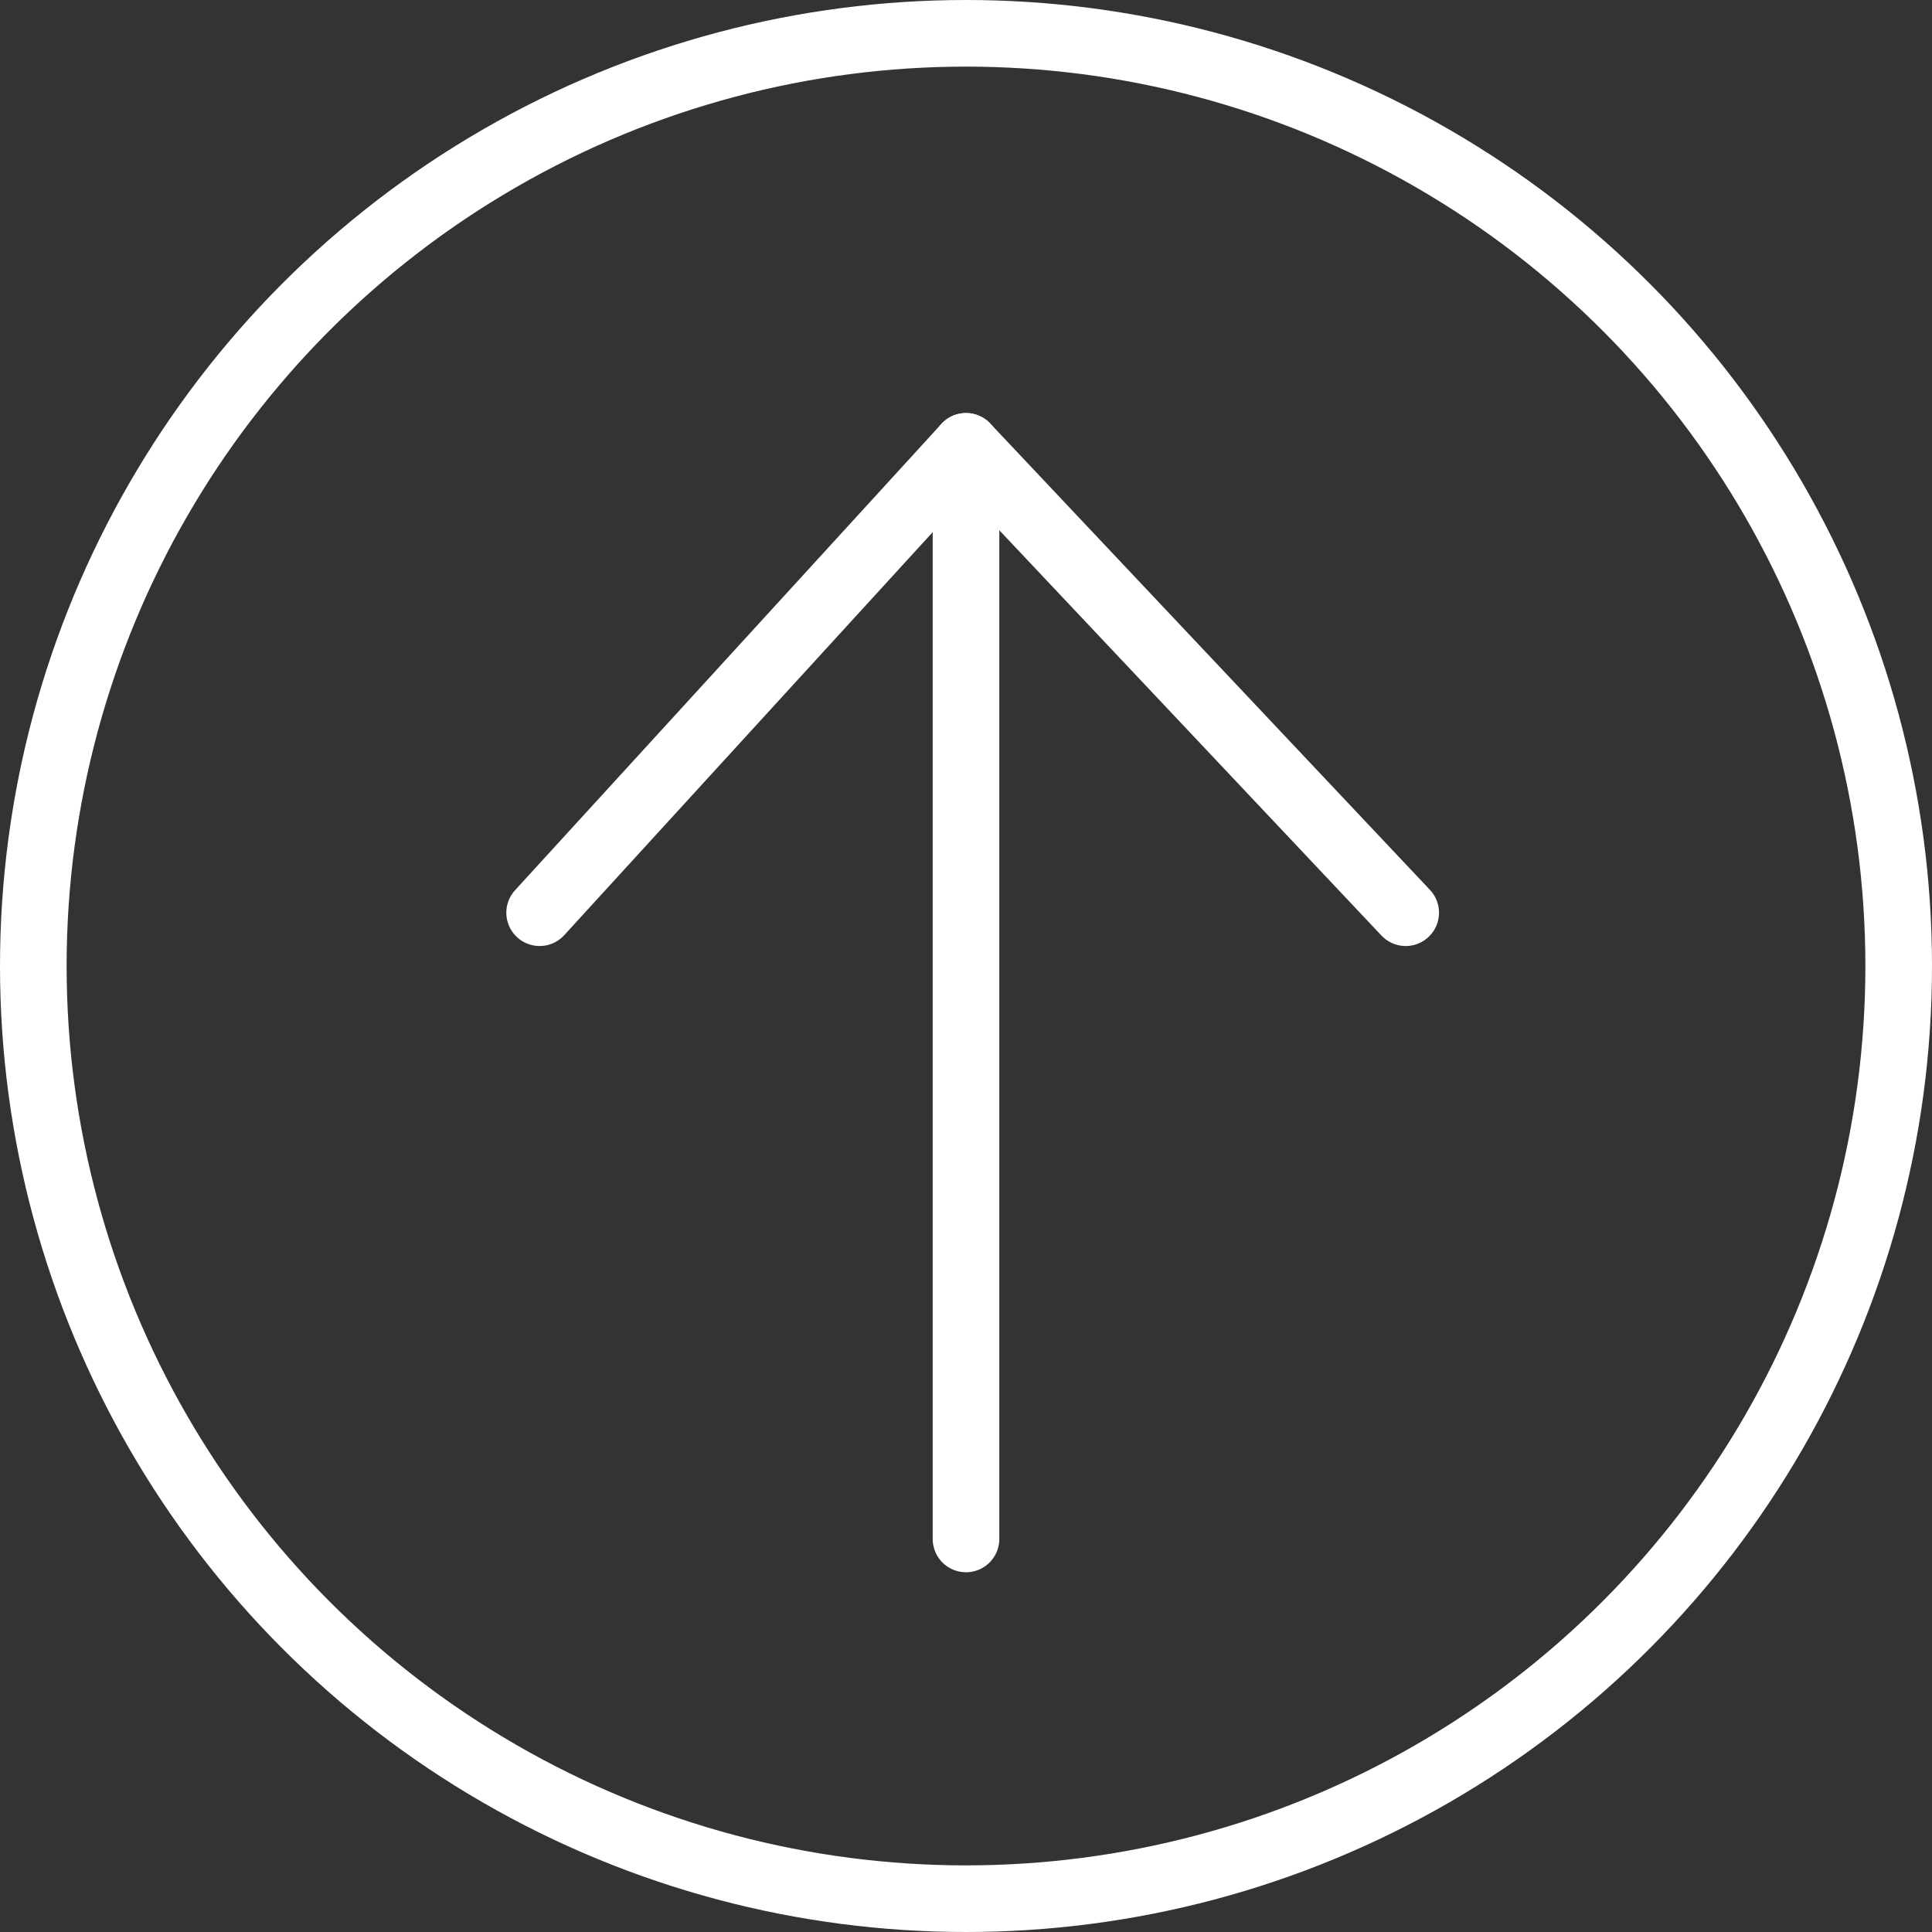
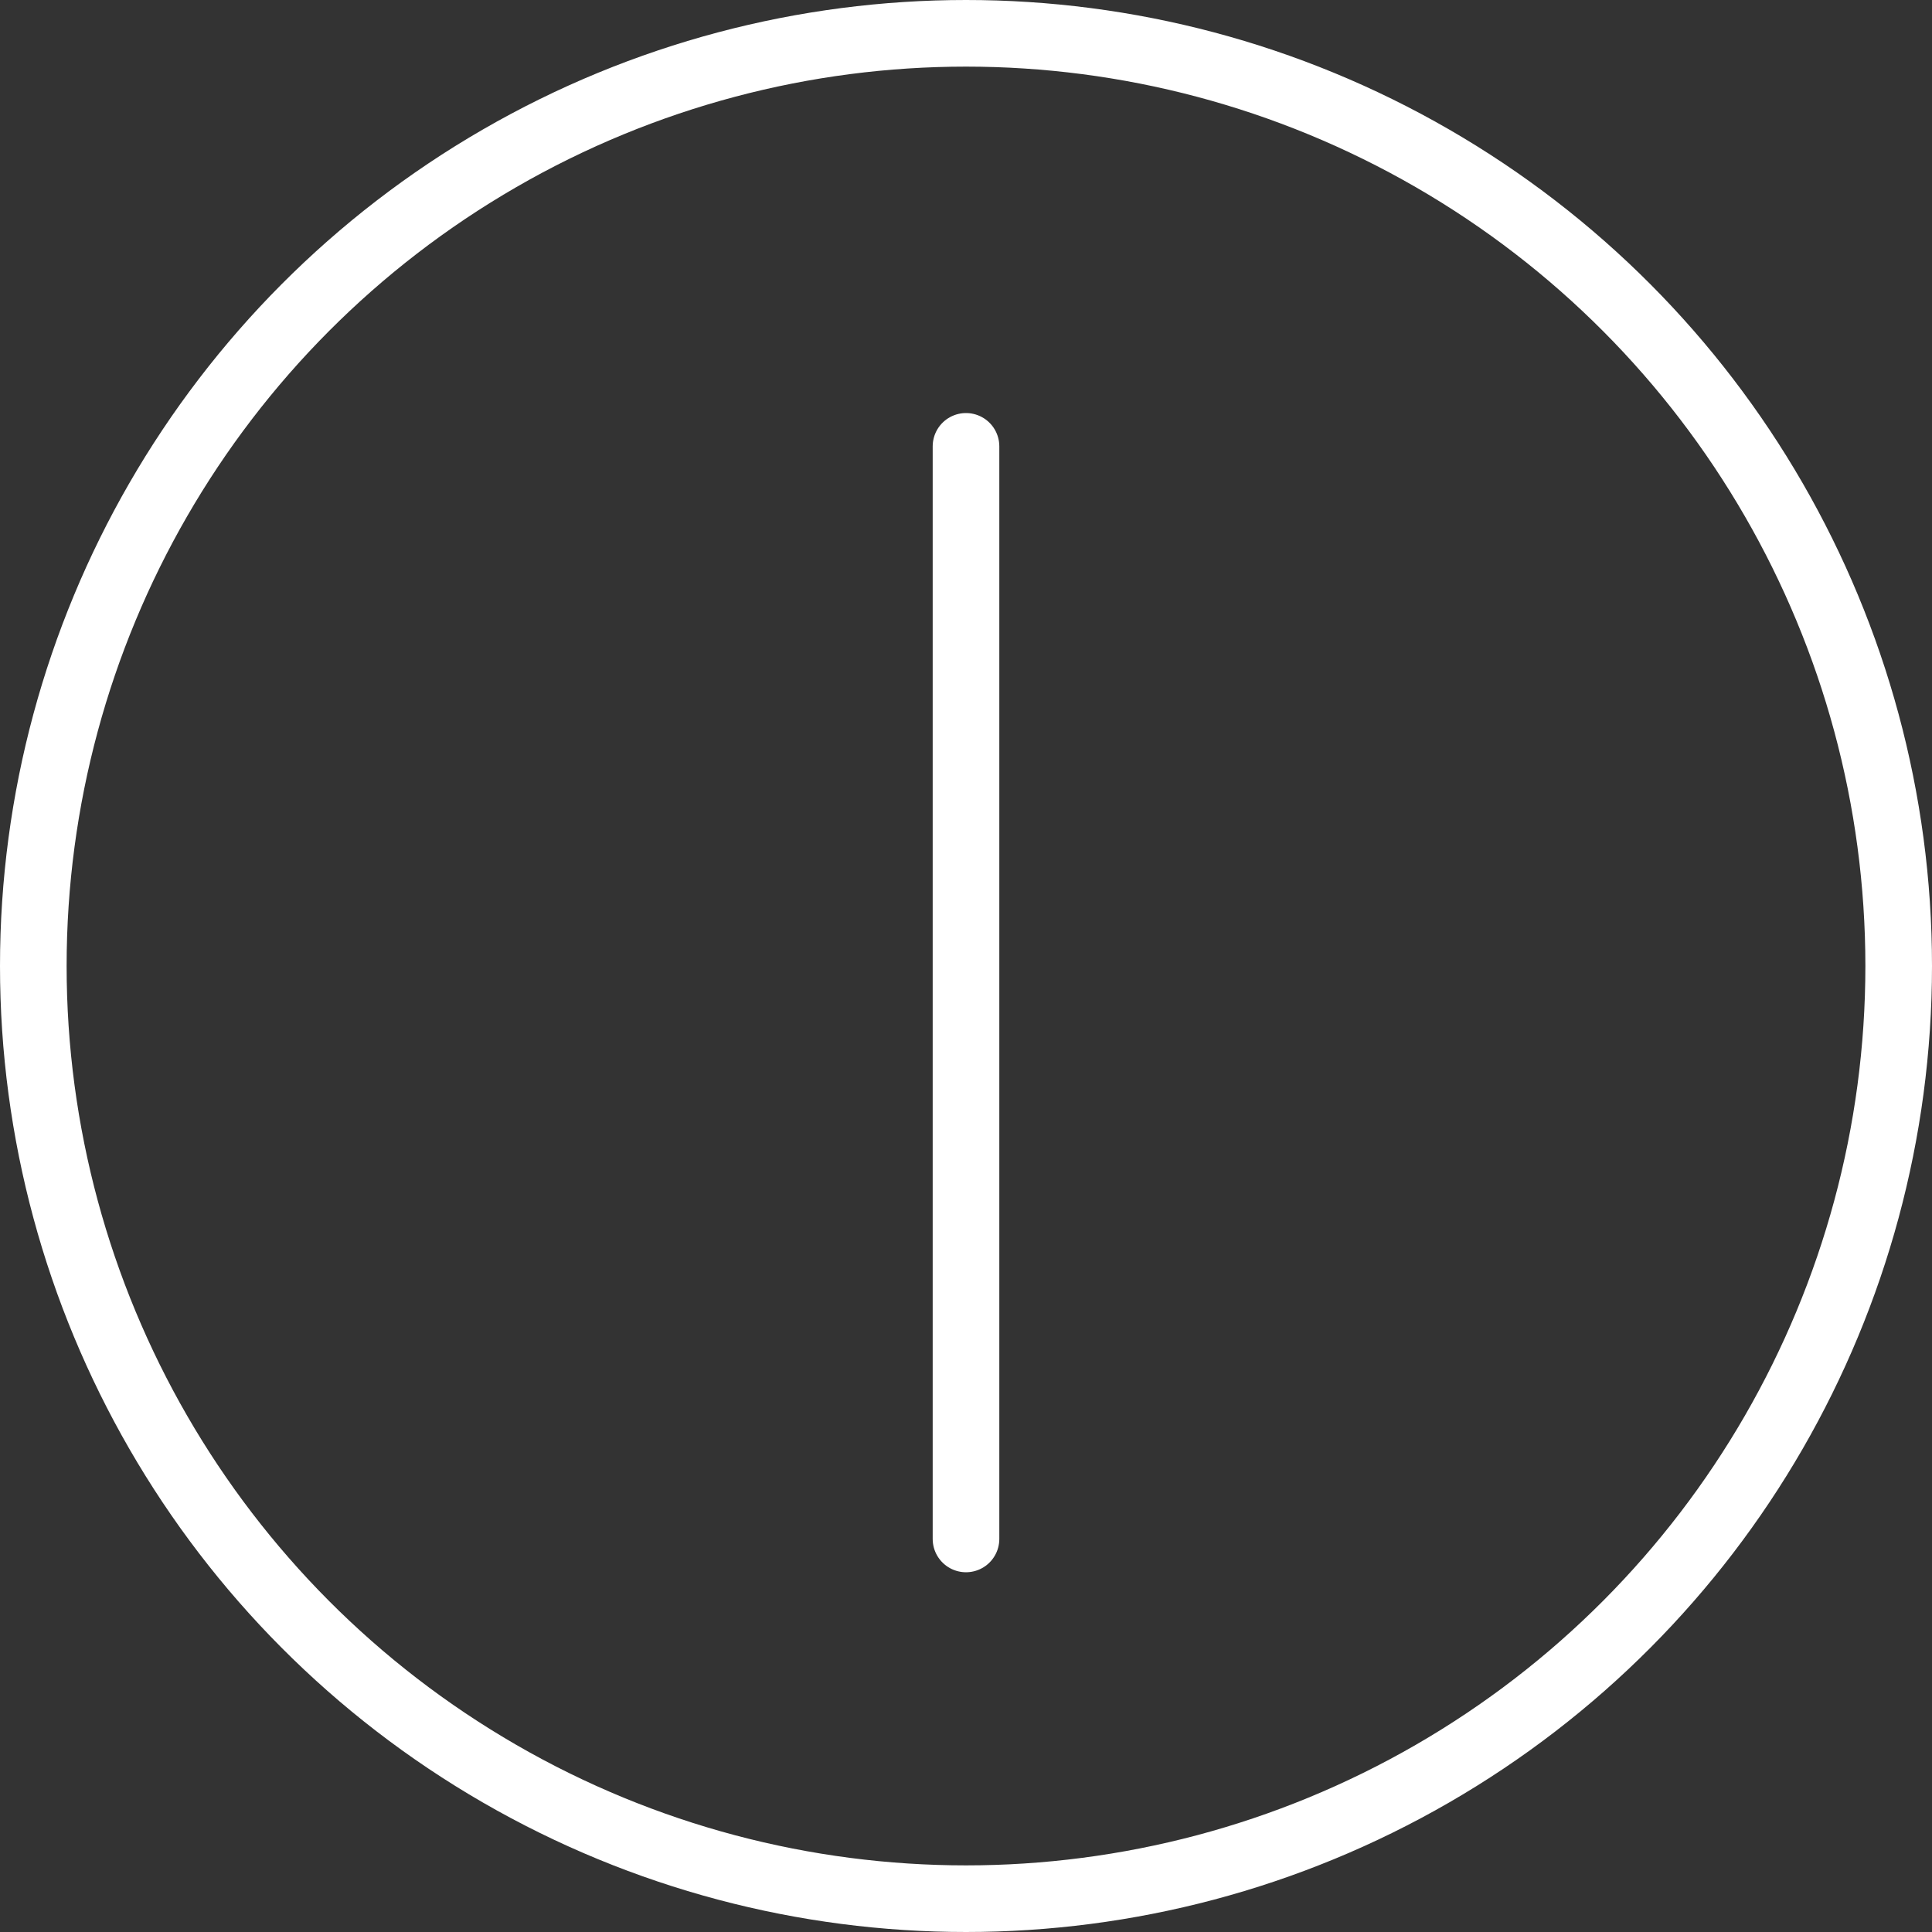
<svg xmlns="http://www.w3.org/2000/svg" version="1.1" id="icons" x="0px" y="0px" viewBox="0 0 29 29" enable-background="new 0 0 29 29" xml:space="preserve">
  <rect x="0" y="0" width="29" height="29" fill="#333333" stroke="none" />
  <g>
    <circle fill="none" stroke="#FFFFFF" stroke-miterlimit="10" cx="14.5" cy="14.5" r="14" />
    <line fill="none" stroke="#FFFFFF" stroke-linecap="round" stroke-linejoin="round" stroke-miterlimit="10" x1="14.5" y1="6.7" x2="14.5" y2="23.1" />
-     <polyline fill="none" stroke="#FFFFFF" stroke-linecap="round" stroke-linejoin="round" stroke-miterlimit="10" points="8.1,13.7    14.5,6.7 21.1,13.7  " />
  </g>
</svg>